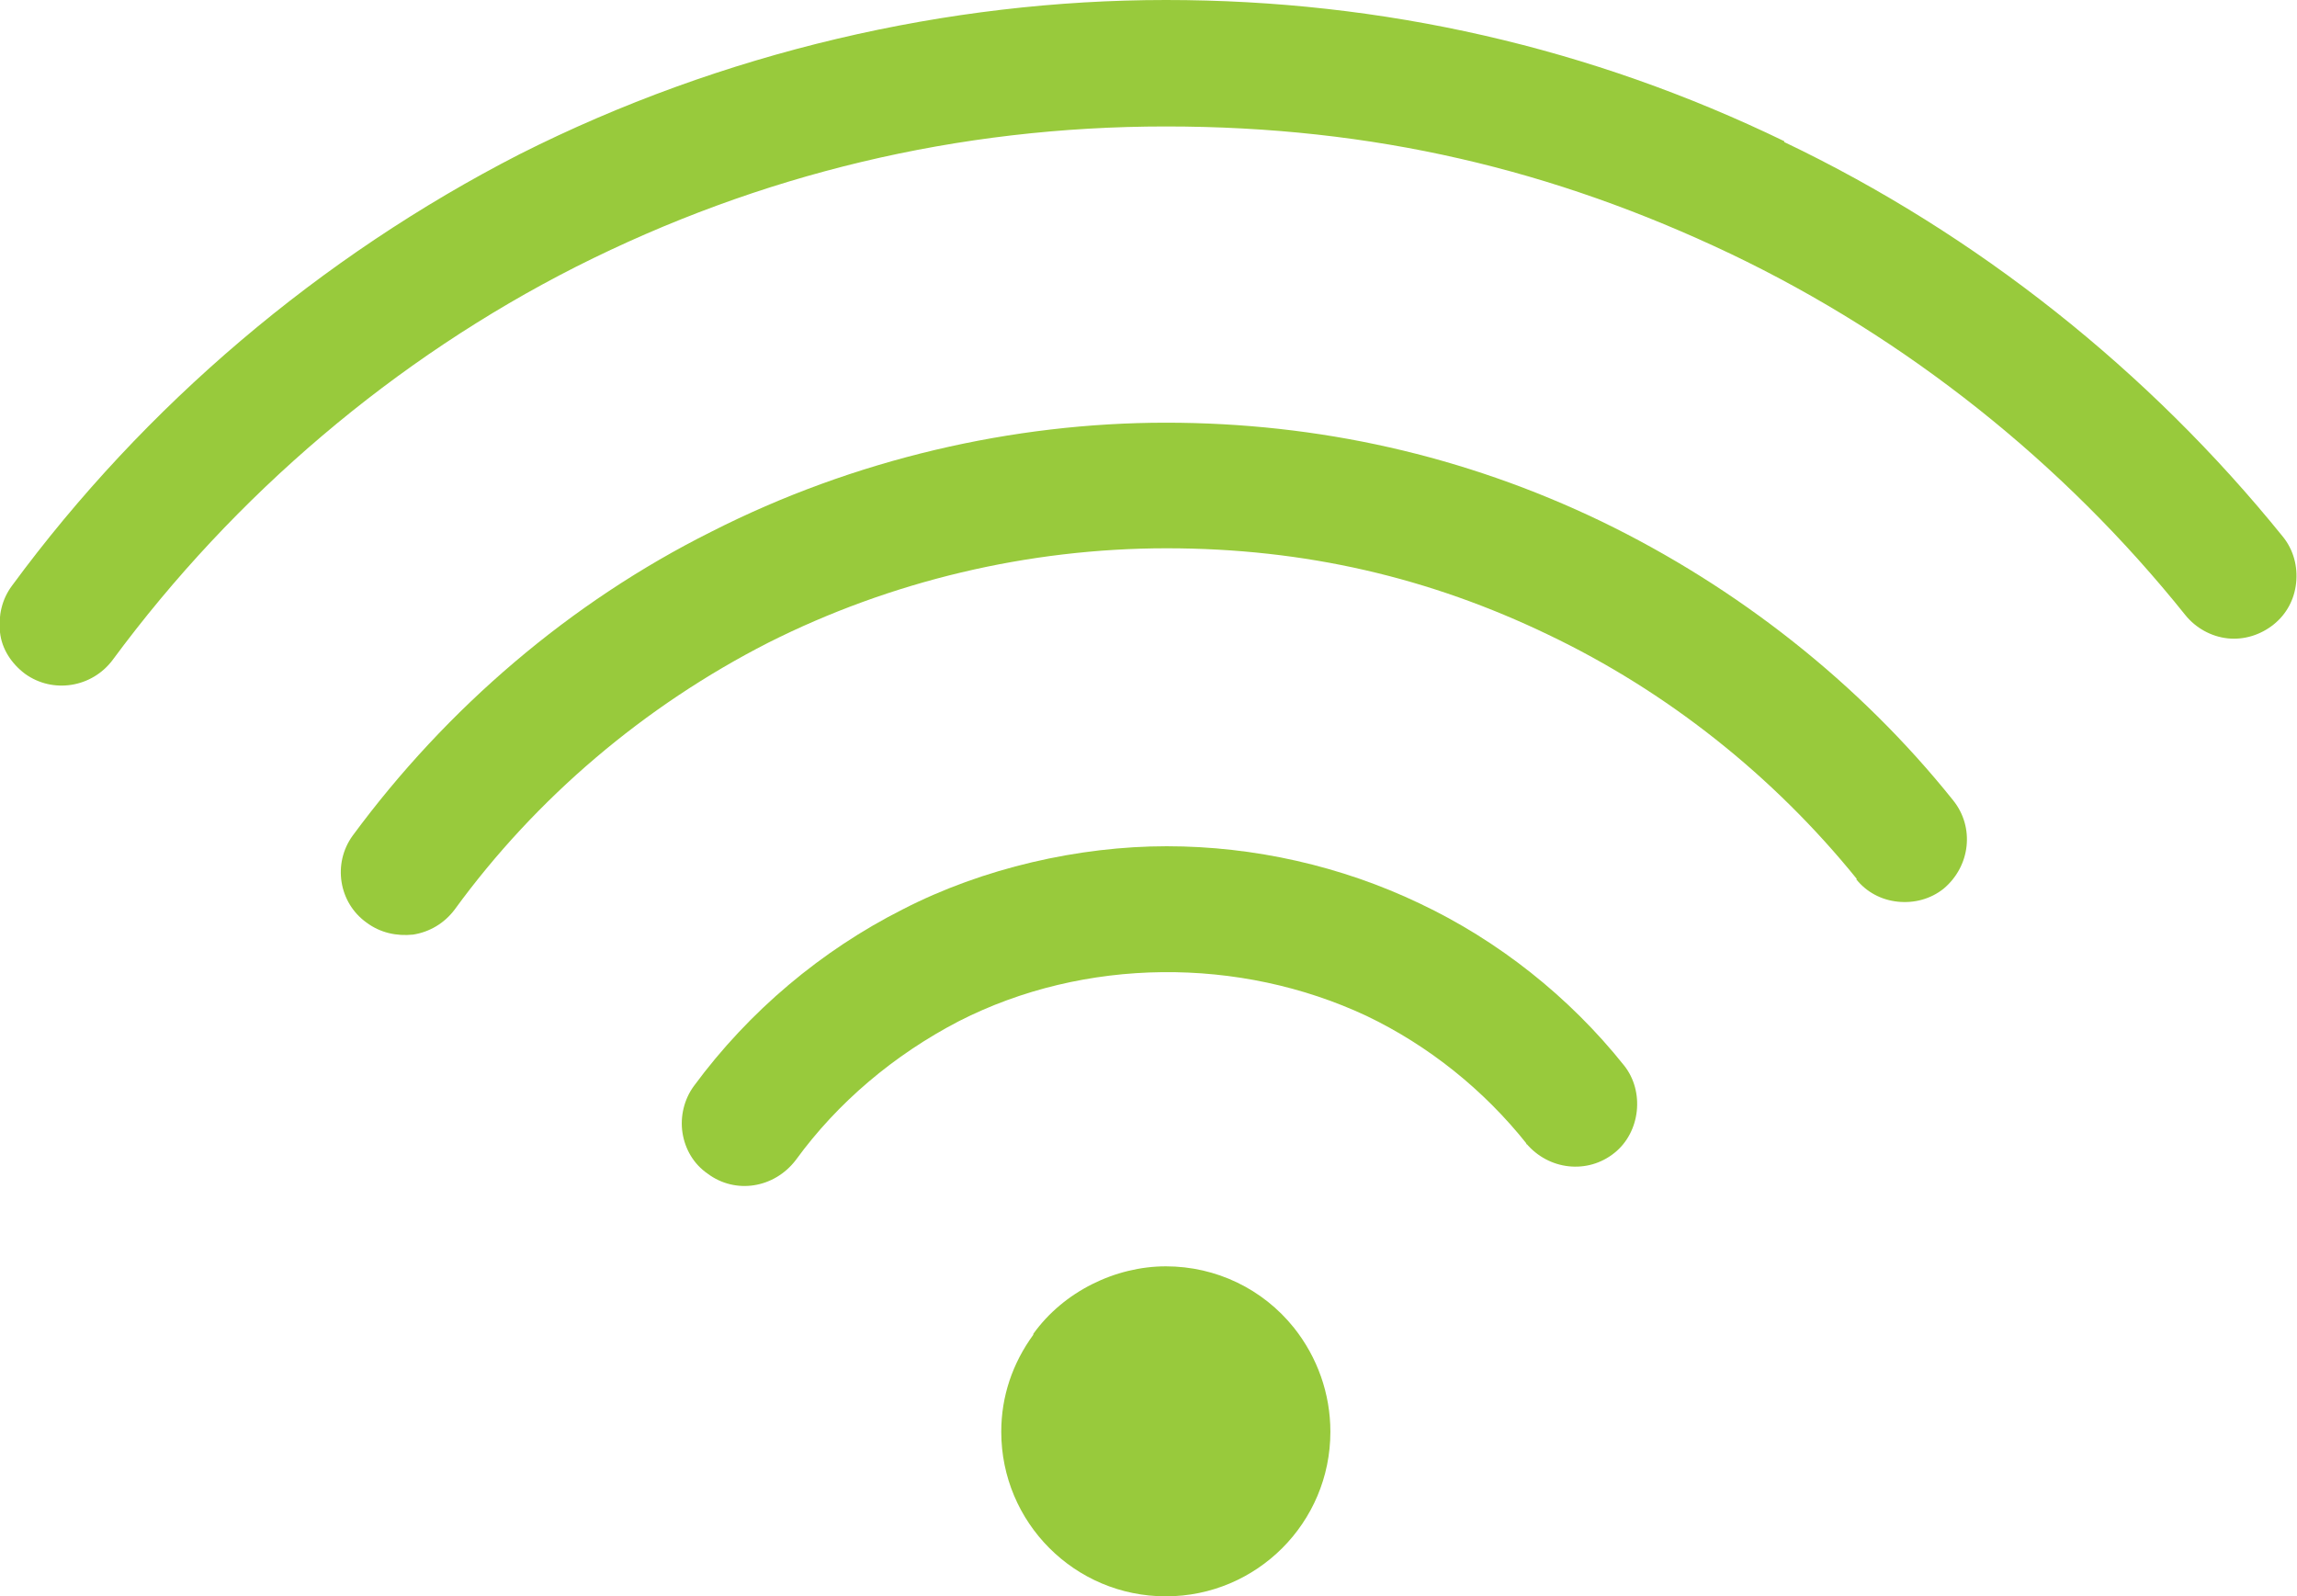
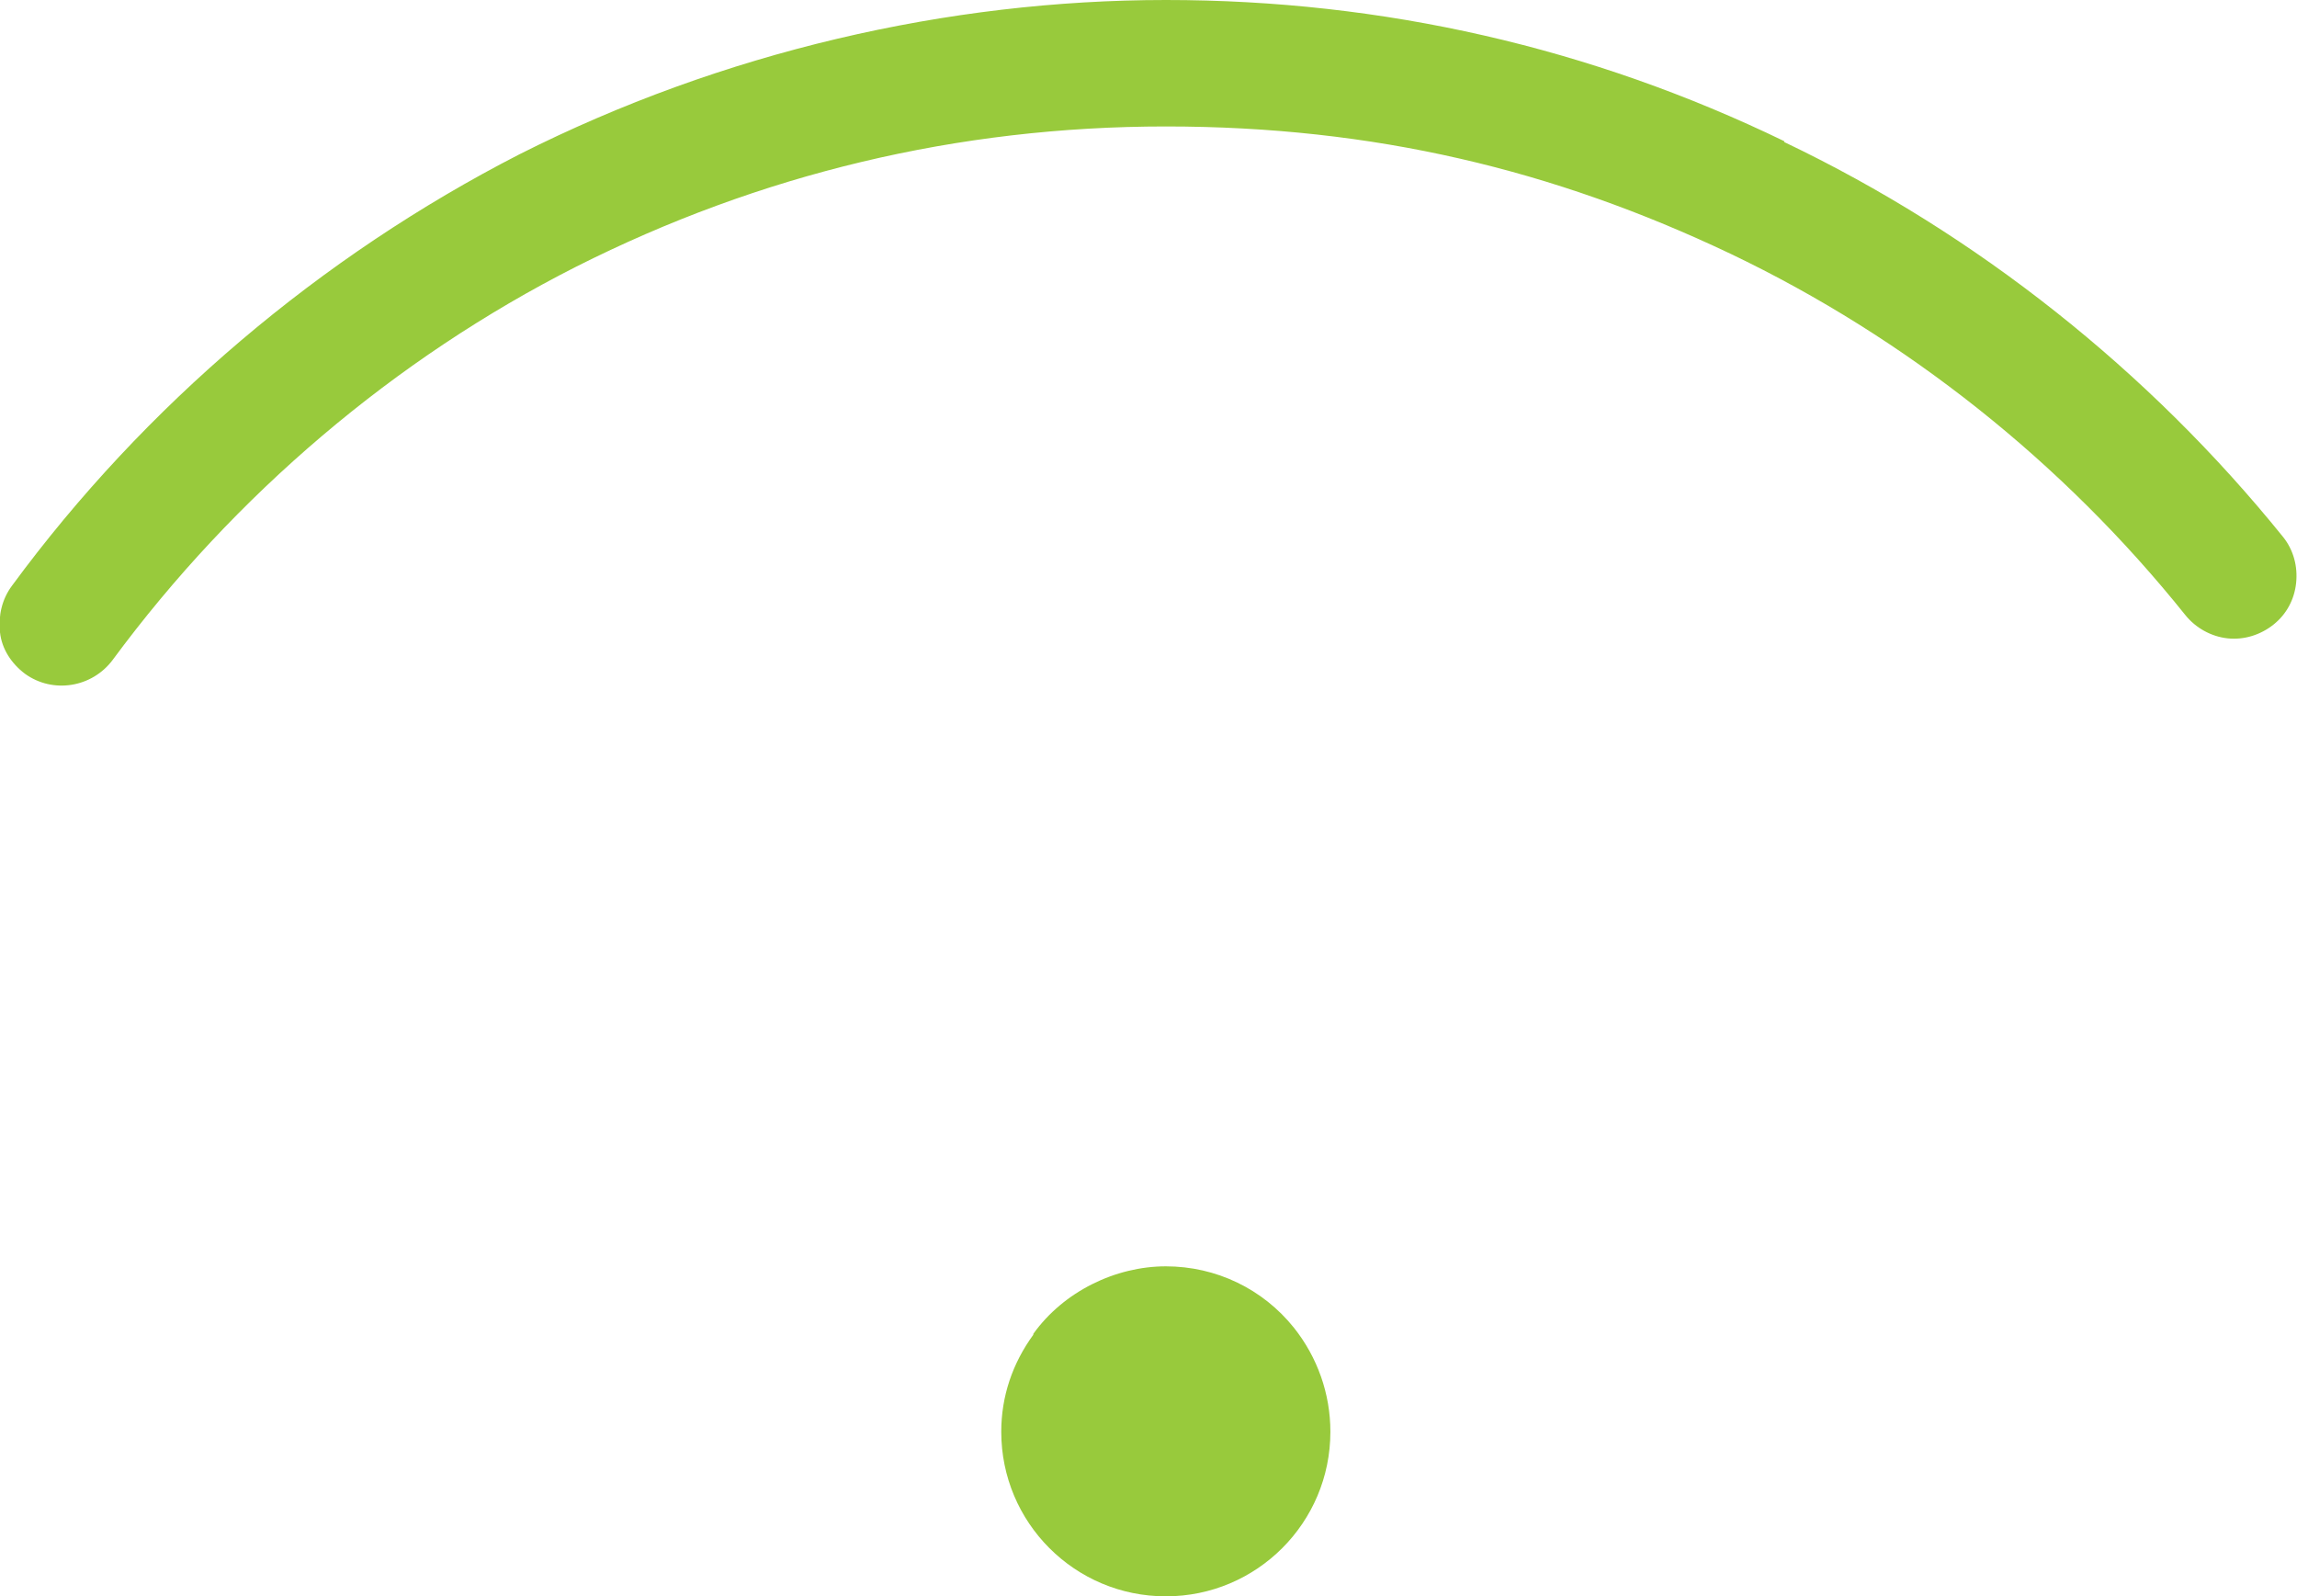
<svg xmlns="http://www.w3.org/2000/svg" id="a" viewBox="0 0 26.52 18.43">
  <defs>
    <style>.c{fill:#98ca3c;}</style>
  </defs>
  <g id="b">
    <g>
-       <path class="c" d="M17.62,13.2c.26,.31,.71,.36,1.02,.11,.3-.24,.35-.71,.11-1.01-.63-.79-1.45-1.44-2.36-1.87-.9-.43-1.91-.66-2.92-.66s-2.12,.25-3.05,.73c-.93,.47-1.77,1.17-2.41,2.04-.11,.15-.16,.35-.13,.54,.03,.19,.13,.36,.29,.47,.32,.24,.77,.17,1.02-.16,.48-.66,1.13-1.21,1.88-1.6,1.45-.74,3.24-.75,4.71-.06,.71,.34,1.35,.85,1.85,1.48h-.01Z" />
      <path class="c" d="M11.93,15.41c-.24,.33-.37,.71-.37,1.12,0,1.05,.85,1.9,1.9,1.9s1.9-.85,1.9-1.9c0-.44-.15-.86-.42-1.2-.36-.45-.9-.71-1.48-.71s-1.18,.29-1.53,.78h0Z" />
      <path class="c" d="M20.6,1.63c-2.23-1.08-4.63-1.63-7.14-1.63s-5.12,.6-7.46,1.78C3.7,2.96,1.67,4.68,.14,6.76c-.12,.16-.16,.35-.14,.54s.13,.36,.29,.48c.32,.23,.77,.16,1.01-.16,1.41-1.91,3.26-3.48,5.35-4.54,2.12-1.07,4.41-1.62,6.81-1.62s4.48,.5,6.52,1.47c2.03,.97,3.84,2.41,5.25,4.17,.12,.15,.3,.25,.49,.27s.38-.04,.53-.16c.15-.12,.24-.29,.26-.48s-.03-.38-.15-.53c-1.55-1.92-3.54-3.5-5.76-4.56h0Z" />
-       <path class="c" d="M21.43,10.15c.12,.15,.29,.24,.48,.26,.19,.02,.38-.03,.53-.15,.31-.26,.36-.71,.11-1.02-1.08-1.35-2.49-2.46-4.06-3.22-1.58-.76-3.27-1.14-5.03-1.14s-3.6,.42-5.25,1.26c-1.62,.81-3.05,2.03-4.14,3.51-.23,.32-.16,.77,.16,1,.16,.12,.35,.16,.54,.14,.19-.03,.36-.13,.48-.29,.94-1.29,2.19-2.35,3.62-3.08,1.41-.71,3-1.09,4.6-1.09s3.04,.34,4.41,1c1.36,.65,2.59,1.62,3.56,2.82h-.01Z" />
    </g>
  </g>
</svg>